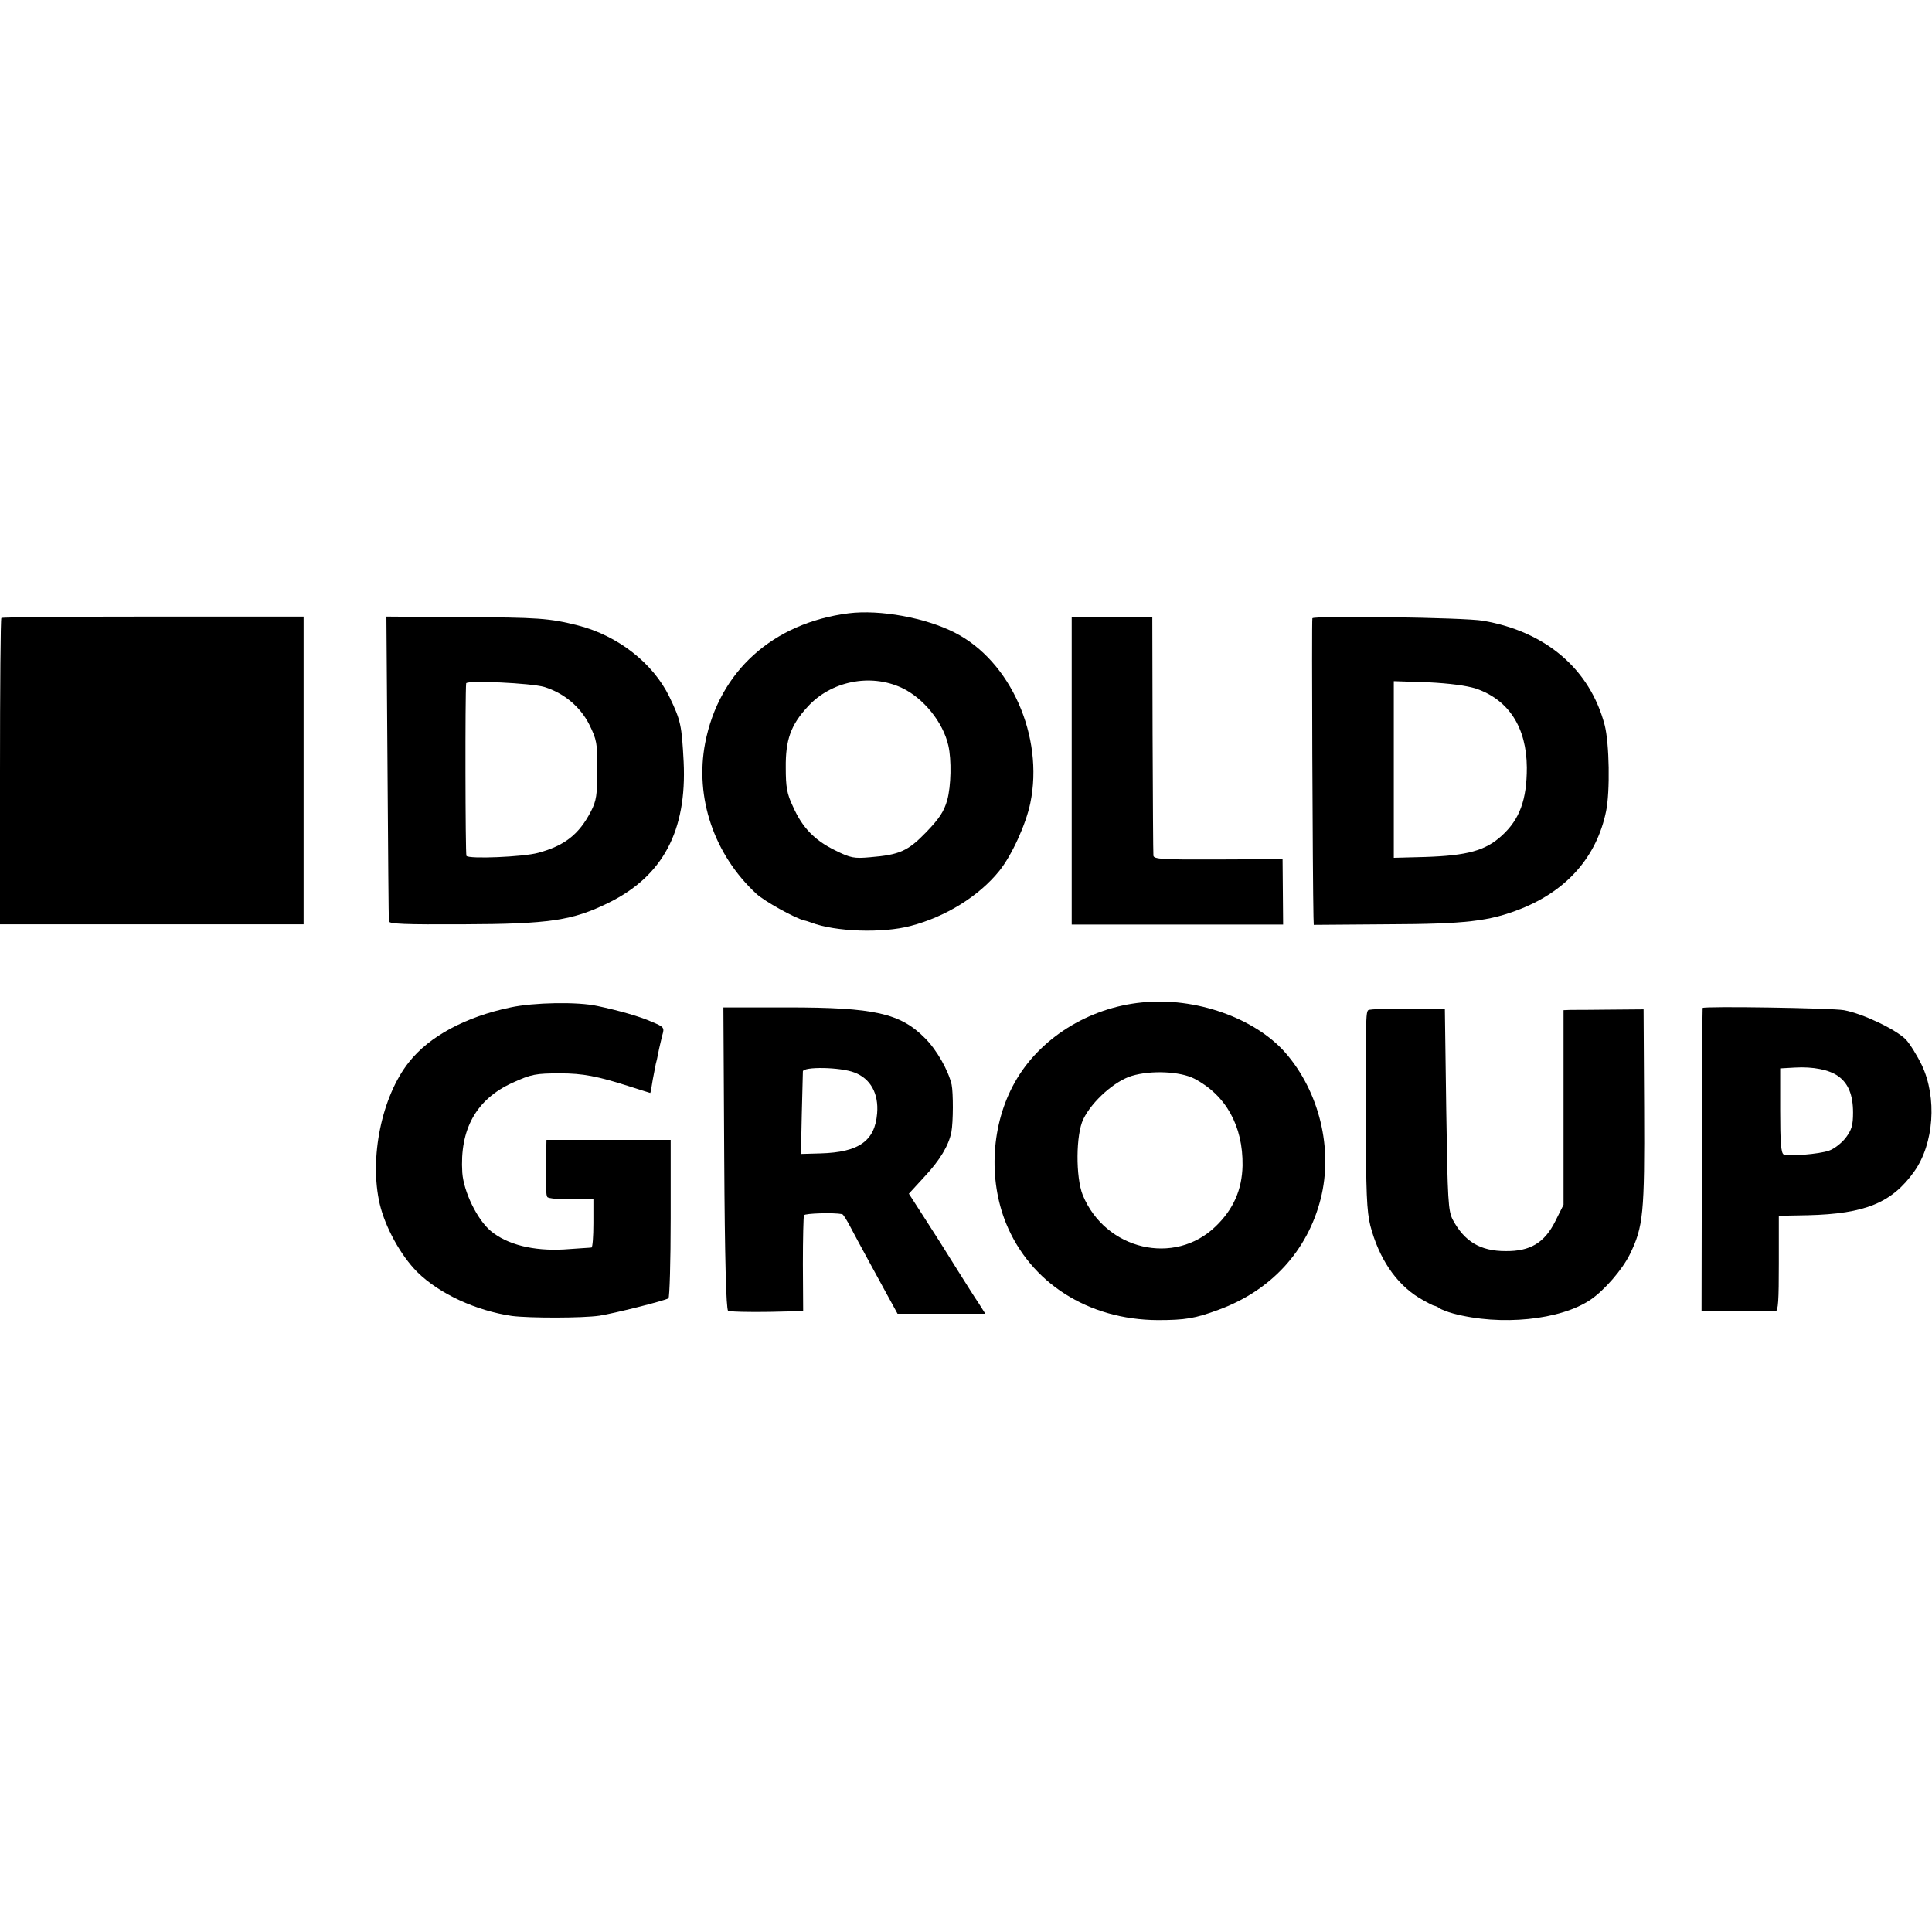
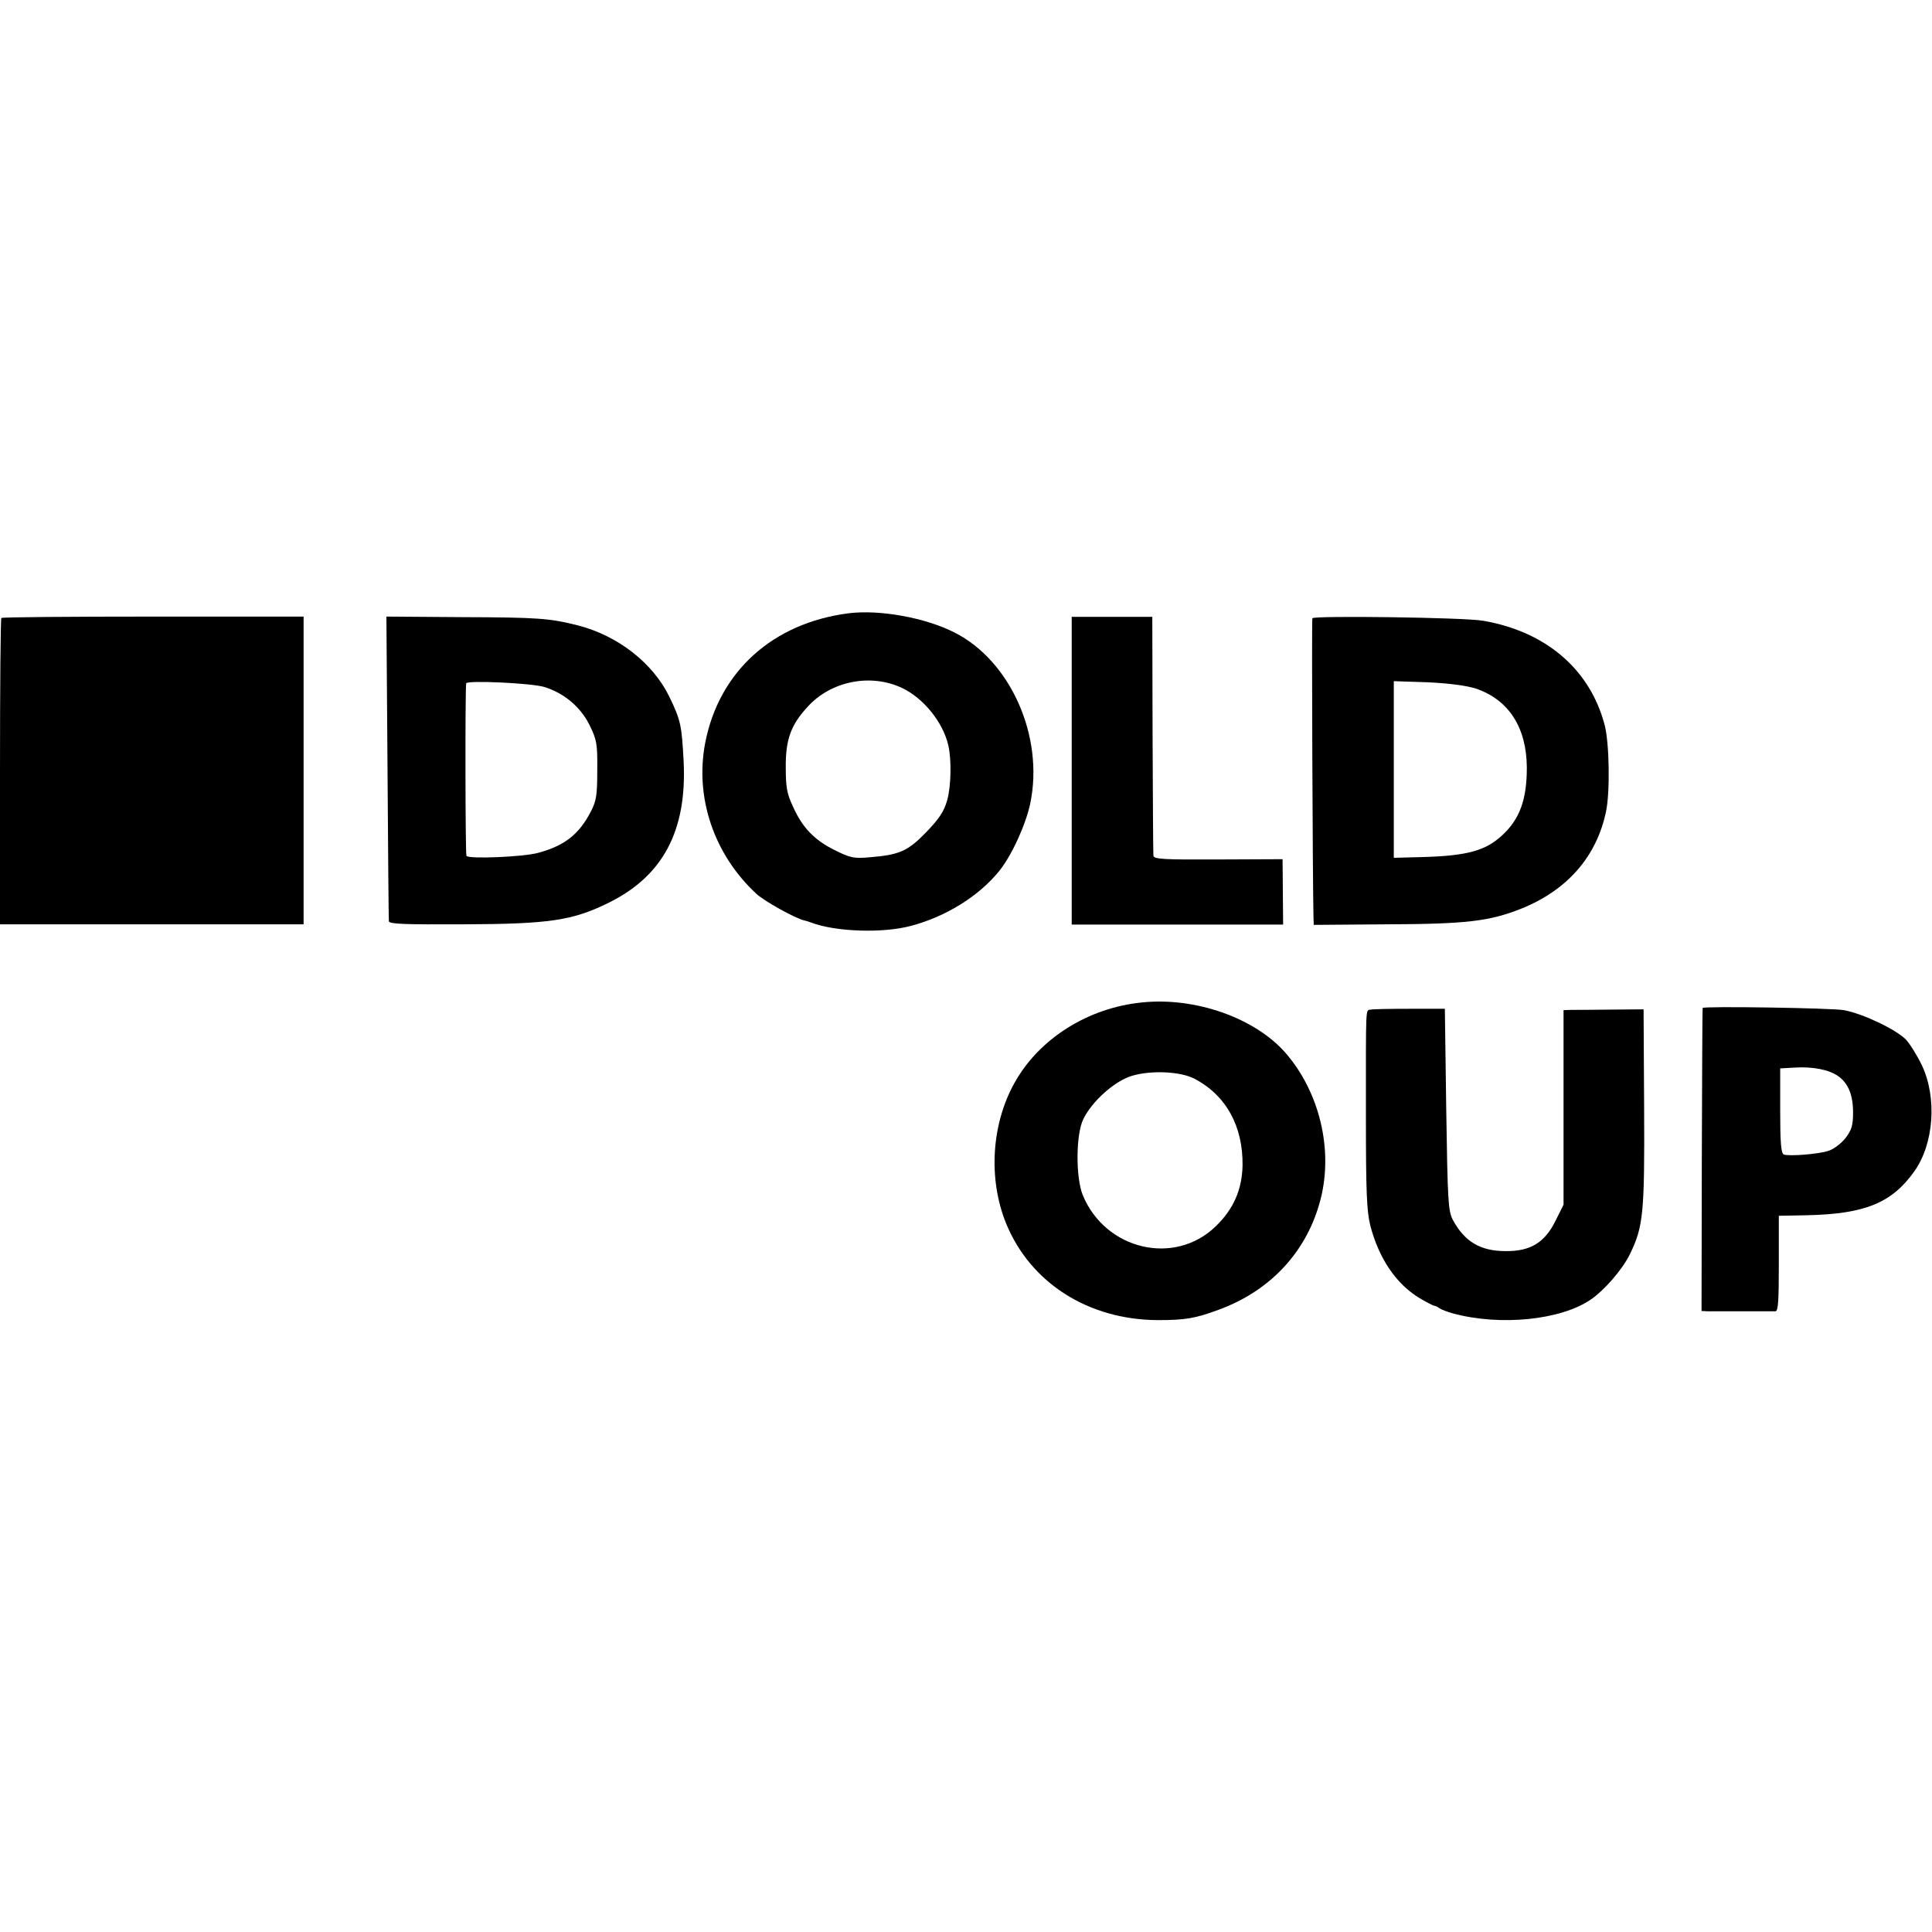
<svg xmlns="http://www.w3.org/2000/svg" version="1.0" width="700pt" height="700pt" viewBox="0 0 700 700" preserveAspectRatio="xMidYMid meet">
  <g transform="translate(0,700) scale(0.1,-0.1)" fill="#000000" stroke="none">
    <path d="M3075 4778 c-275 -35 -470 -211 -520 -470 -38 -198 32 -404 185 -546 30 -28 141 -89 174 -97 6 -1 18 -5 26 -8 87 -33 257 -39 359 -12 127 33 248 108 322 200 45 56 96 168 112 245 50 241 -71 515 -274 618 -106 54 -271 84 -384 70z m192 -270 c79 -37 150 -125 169 -209 12 -52 10 -147 -4 -198 -12 -42 -29 -67 -76 -116 -67 -69 -96 -82 -204 -91 -57 -5 -70 -3 -126 25 -74 36 -119 82 -153 159 -22 46 -26 71 -26 141 -1 100 18 154 79 220 84 93 227 122 341 69z" />
    <path d="M5 4761 c-3 -2 -5 -253 -5 -557 l0 -553 550 0 550 0 0 557 0 558 -545 0 c-300 0 -548 -2 -550 -5z" />
    <path d="M1404 4220 c2 -300 4 -551 5 -558 1 -10 58 -12 269 -11 314 1 397 14 527 78 197 97 284 261 272 511 -7 132 -10 149 -52 236 -59 121 -186 221 -331 258 -103 26 -143 29 -421 30 l-273 2 4 -546z m568 291 c71 -22 130 -71 163 -136 27 -55 30 -68 29 -165 0 -90 -3 -111 -23 -150 -43 -83 -95 -124 -191 -150 -54 -15 -252 -23 -260 -11 -4 7 -5 588 -1 625 1 12 236 1 283 -13z" />
    <path d="M3883 4208 l0 -558 383 0 383 0 -1 119 -1 118 -233 -1 c-201 -1 -234 1 -235 14 -1 8 -2 206 -3 440 l-1 425 -146 0 -146 0 0 -557z" />
    <path d="M4755 4760 c-3 -5 1 -955 4 -1083 l1 -28 264 2 c288 1 372 11 486 56 168 67 275 189 309 353 15 71 12 248 -5 313 -53 202 -213 339 -441 378 -69 12 -612 19 -618 9z m593 -255 c119 -41 183 -141 184 -286 0 -117 -26 -188 -91 -247 -59 -54 -125 -72 -277 -77 l-114 -3 0 320 0 320 123 -4 c80 -4 140 -12 175 -23z" />
    <path d="M4138 3368 c-195 -19 -373 -131 -462 -291 -84 -150 -96 -348 -31 -509 88 -216 298 -350 550 -351 99 0 135 6 219 37 190 69 323 213 371 402 46 181 -5 389 -128 530 -111 126 -326 202 -519 182z m189 -276 c115 -60 177 -172 175 -315 -2 -88 -33 -158 -97 -220 -149 -145 -400 -86 -482 113 -26 65 -25 220 2 275 32 66 115 139 176 157 70 21 175 16 226 -10z" />
-     <path d="M1850 3350 c-163 -34 -295 -105 -368 -198 -99 -124 -145 -348 -106 -515 20 -84 76 -186 136 -246 80 -79 213 -140 343 -159 64 -8 256 -8 317 1 52 8 236 54 250 63 4 3 8 133 8 290 l0 284 -225 0 -225 0 -1 -45 c-1 -134 -1 -154 4 -162 3 -5 42 -9 86 -8 l81 1 0 -88 c0 -48 -3 -88 -7 -88 -5 -1 -49 -3 -100 -7 -110 -6 -205 17 -265 67 -49 41 -98 142 -103 211 -10 157 50 266 182 326 68 31 84 34 173 34 81 0 134 -10 250 -47 41 -13 75 -24 76 -24 1 0 5 21 9 48 5 26 10 52 11 57 2 6 6 24 9 40 3 17 10 44 14 62 9 30 8 32 -38 51 -42 19 -120 41 -196 57 -72 16 -231 13 -315 -5z" />
-     <path d="M2624 2804 c2 -364 7 -548 14 -553 8 -5 116 -6 244 -2 l28 1 -1 170 c0 93 2 173 4 177 4 7 108 10 138 4 4 0 18 -23 32 -50 30 -57 74 -137 129 -238 l40 -73 159 0 159 0 -24 38 c-14 20 -50 78 -81 127 -31 50 -82 131 -114 180 l-58 90 56 61 c57 61 88 113 98 162 7 38 7 142 1 172 -12 52 -54 126 -96 168 -90 91 -183 112 -499 112 l-232 0 3 -546z m472 310 c58 -22 88 -76 82 -148 -8 -100 -66 -141 -205 -145 l-71 -2 3 143 c2 79 4 149 4 156 1 18 136 16 187 -4z" />
    <path d="M4967 3342 c-20 -4 -18 29 -18 -394 0 -268 3 -337 16 -389 31 -118 92 -209 176 -261 27 -16 52 -29 56 -29 4 -1 13 -4 18 -9 6 -4 28 -13 50 -19 172 -46 389 -24 498 50 50 34 115 109 142 164 49 100 54 148 52 532 l-2 356 -120 -1 c-66 -1 -131 -1 -145 -1 l-25 -1 0 -353 0 -352 -30 -60 c-39 -78 -91 -109 -180 -108 -92 0 -149 35 -191 113 -17 32 -19 68 -24 400 l-5 365 -126 0 c-69 0 -133 -1 -142 -3z" />
    <path d="M6169 3348 c-1 -2 -2 -249 -3 -550 l-1 -548 22 -1 c13 0 70 0 128 0 58 0 111 0 118 0 10 1 12 41 12 173 l0 173 105 2 c208 5 305 45 386 159 71 100 83 267 27 385 -17 35 -43 77 -58 93 -36 36 -154 93 -224 106 -45 8 -508 15 -512 8z m491 -247 c37 -26 54 -69 54 -132 0 -46 -5 -63 -27 -92 -15 -19 -42 -40 -60 -46 -37 -13 -145 -21 -164 -14 -10 4 -13 44 -13 159 l0 153 53 3 c66 4 125 -8 157 -31z" />
  </g>
</svg>